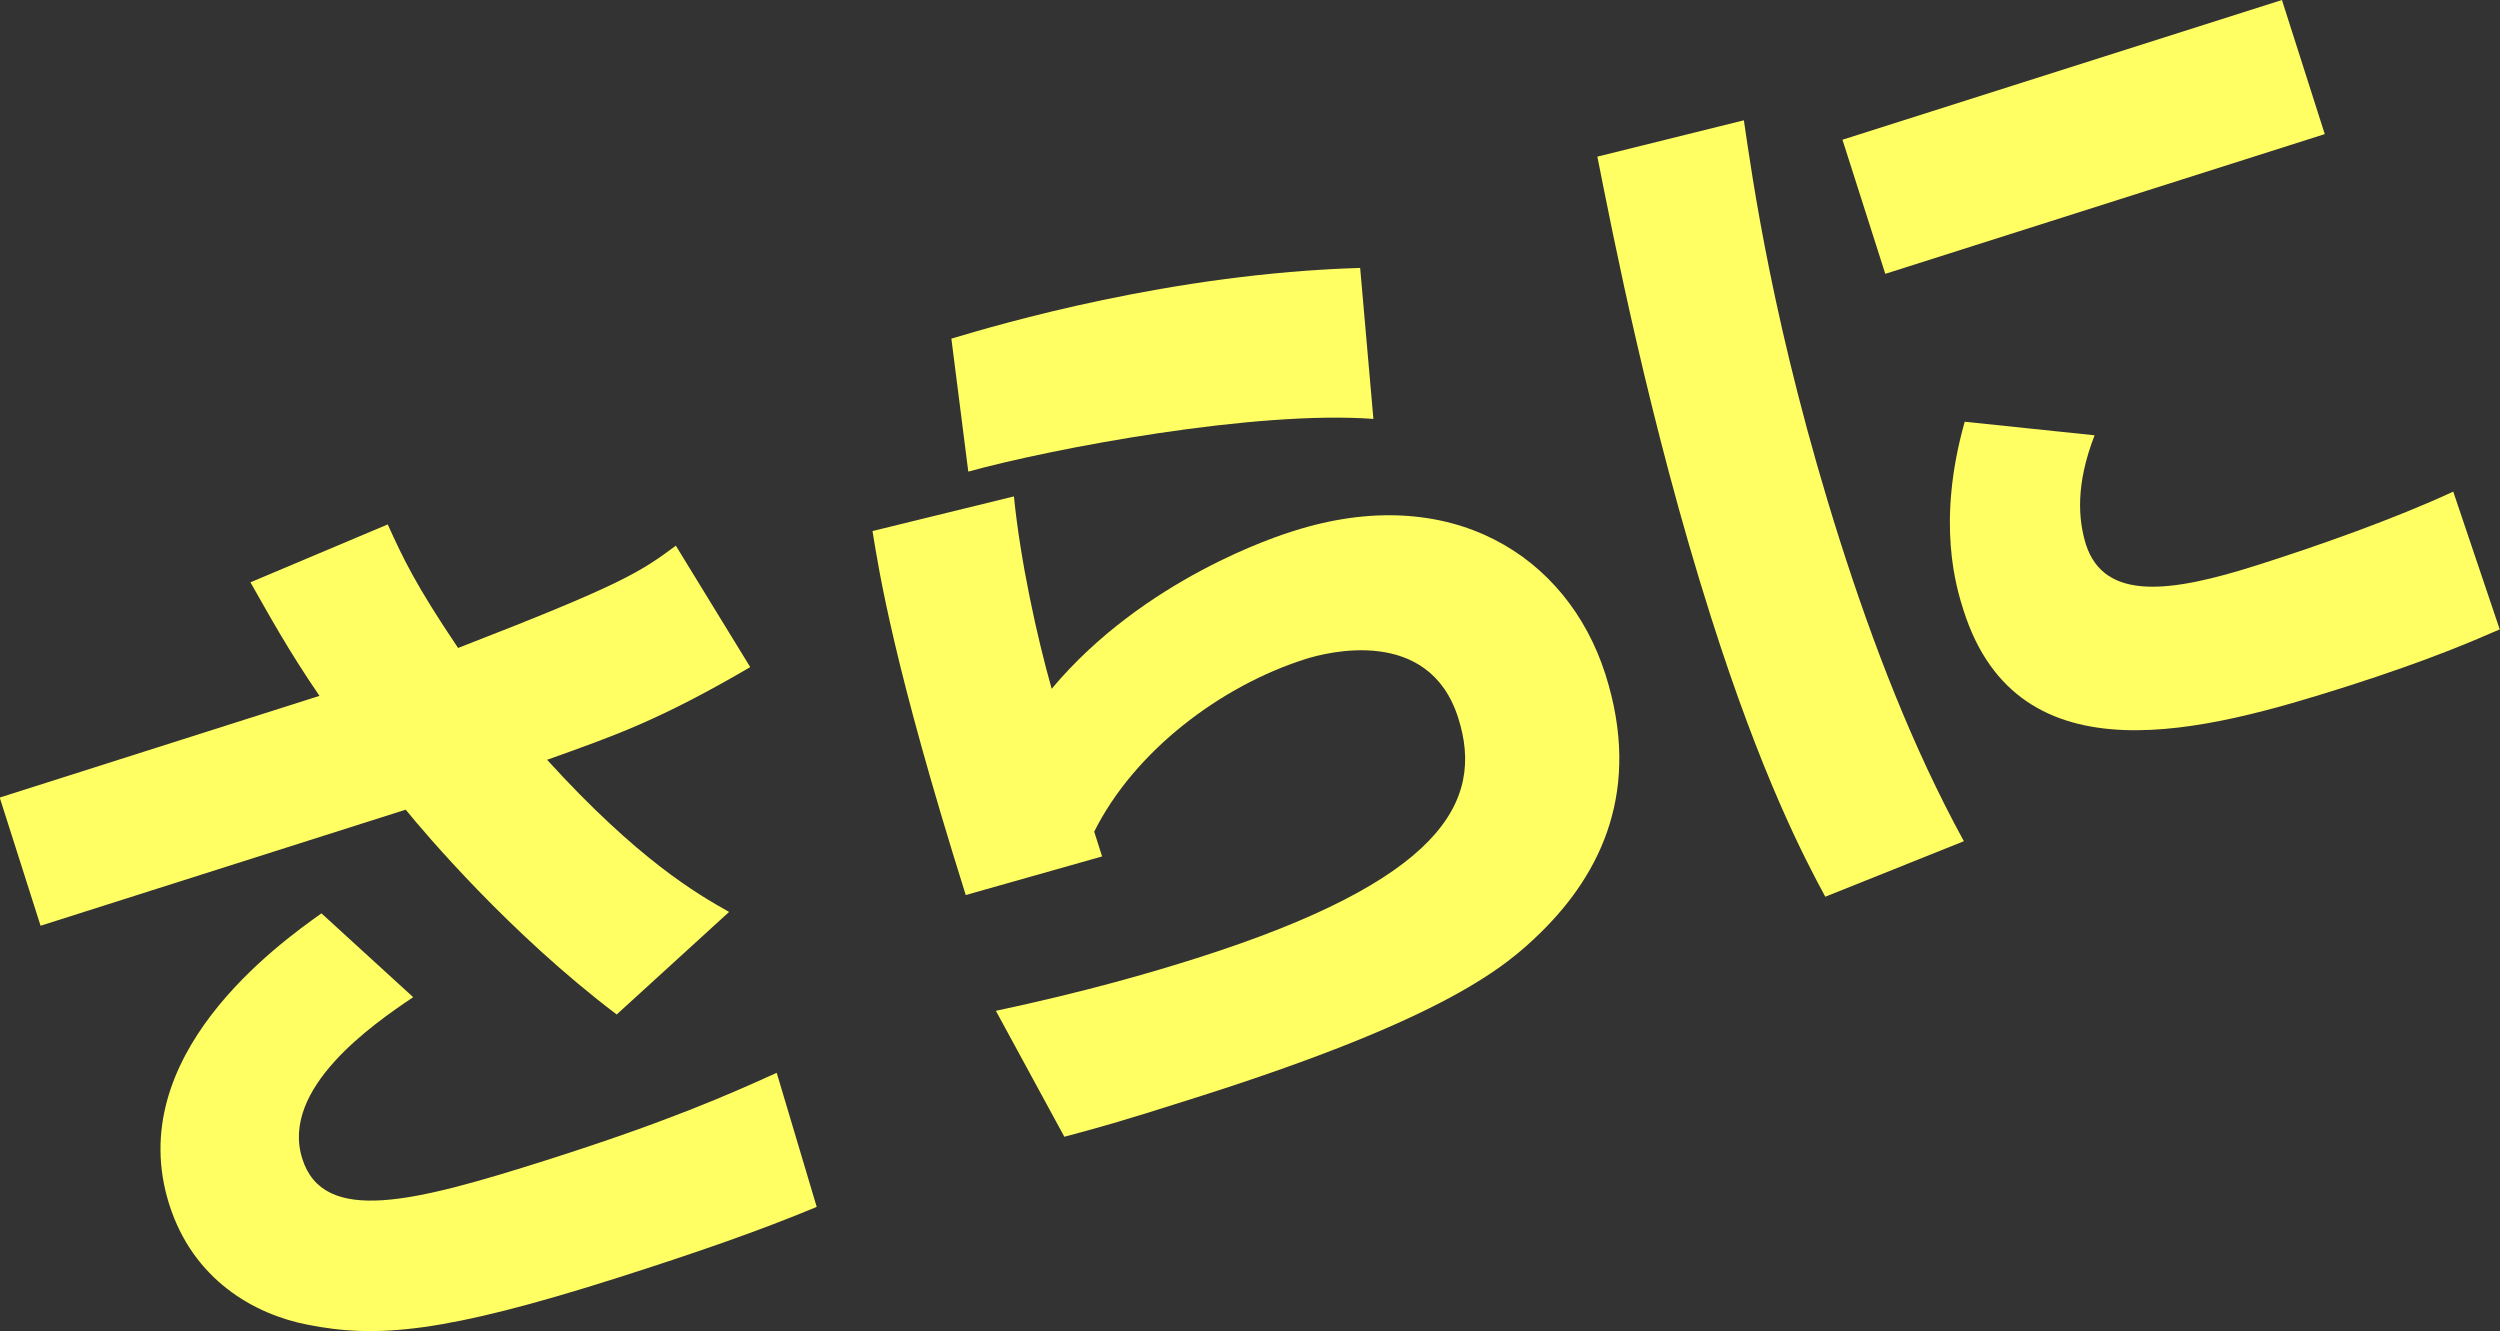
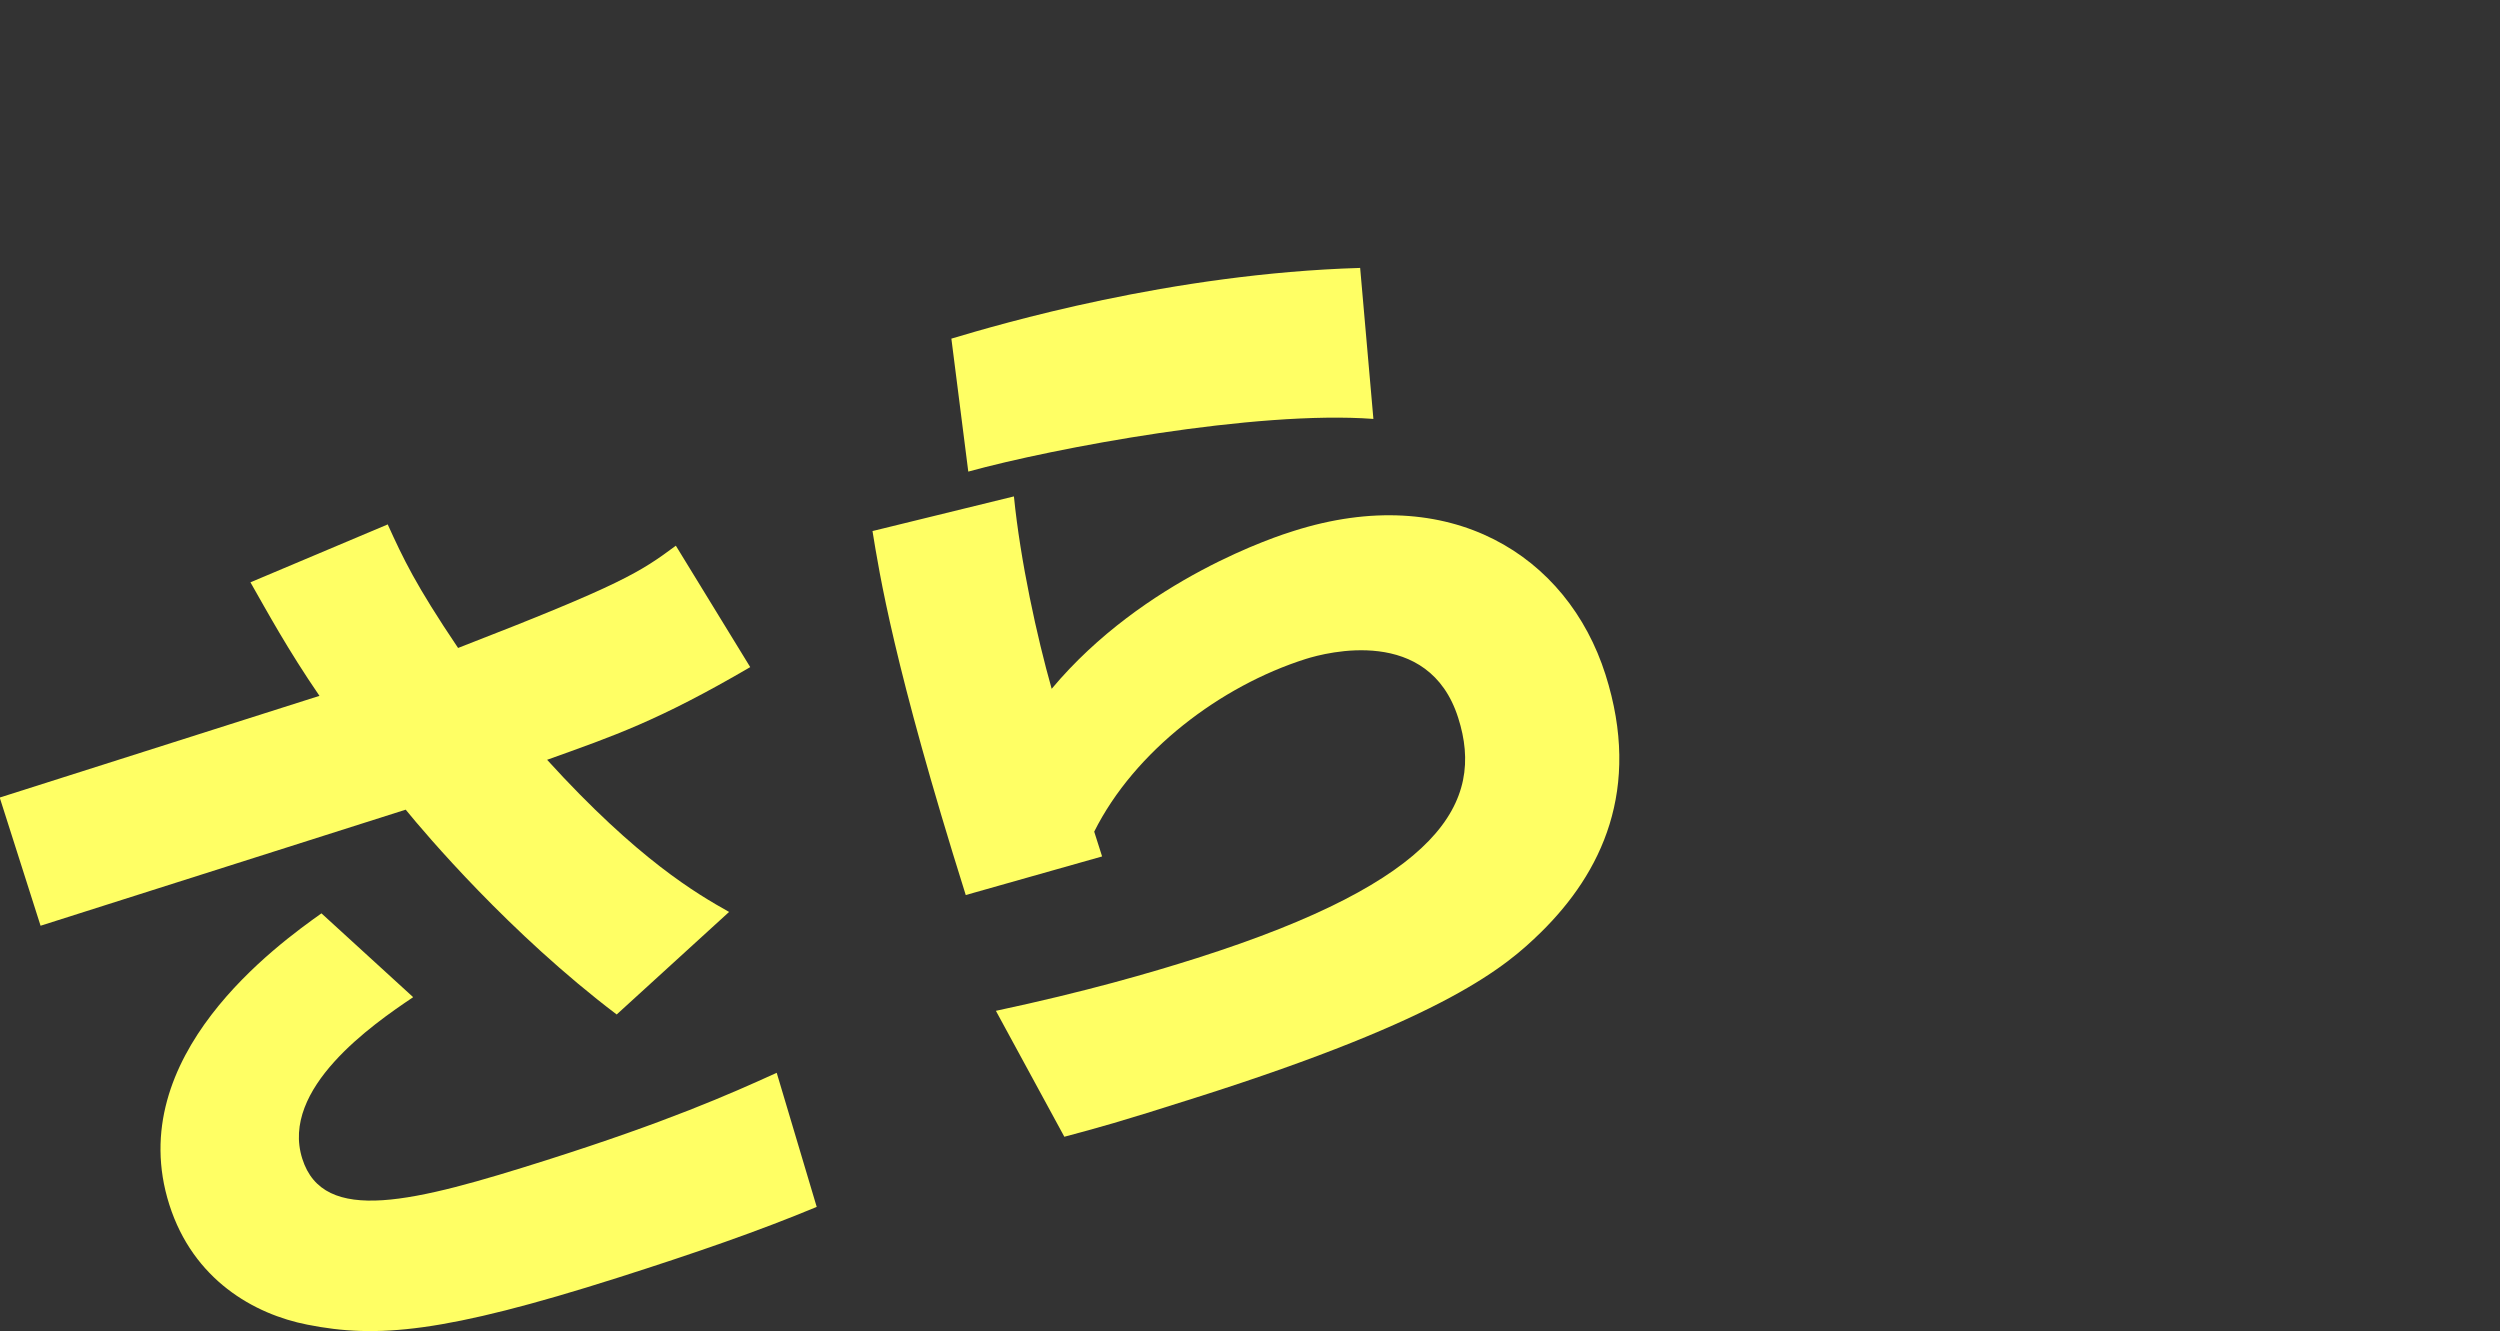
<svg xmlns="http://www.w3.org/2000/svg" id="_レイヤー_2" data-name="レイヤー 2" viewBox="0 0 88.74 47.25">
  <rect x="0" y="0" width="88.74" height="47.25" fill="#333333" stroke="none" />
  <defs>
    <style>
      .cls-1 {
        fill: #ffff64;
      }
    </style>
  </defs>
  <g id="_レイヤー_9" data-name="レイヤー 9">
    <g>
      <path class="cls-1" d="m13.76,18.61c.56,1.23.98,2.13,2.5,4.39,5.83-2.26,6.46-2.69,7.73-3.63l2.64,4.31c-3.27,1.91-4.84,2.44-7.21,3.29,3.23,3.55,5.32,4.76,6.46,5.4l-3.99,3.64c-3.79-2.87-6.78-6.4-7.49-7.27l-12.96,4.12-1.45-4.55,11.35-3.61c-1.13-1.65-1.84-2.96-2.45-4.03l4.86-2.05Zm.9,16.79c-1.43.96-4.72,3.24-3.93,5.73.75,2.37,3.97,1.54,8.67.05,4.28-1.36,6.48-2.33,8.17-3.1l1.42,4.76c-2.04.85-4.29,1.63-7.05,2.51-6.19,1.97-8.57,2.16-11.03,1.67-1.89-.37-4.05-1.59-4.9-4.26-1.68-5.28,3.87-9.25,5.4-10.34l3.25,2.97Z" />
      <path class="cls-1" d="m35.99,17.62c.23,2.3.82,4.99,1.34,6.83,3.27-3.91,8.06-5.44,8.58-5.6,5.55-1.77,9.73.85,11.08,5.1,1.29,4.07-.14,7.03-2.3,9.15-1.22,1.19-3.31,3.03-12.24,5.86-2.79.89-3.44,1.06-4.67,1.39l-2.43-4.47c3.19-.68,5.49-1.35,7.13-1.87,8.65-2.75,10.24-5.53,9.28-8.53-1.04-3.28-4.68-2.32-5.41-2.09-3.03.96-6.08,3.27-7.51,6.13l.28.88-4.84,1.37c-2.56-8.14-3.07-11.45-3.31-12.92l5.02-1.23Zm12.76-2.75c-4.17-.31-11.33,1.03-14.38,1.87l-.6-4.72c1.71-.51,7.79-2.31,14.51-2.51l.47,5.36Z" />
-       <path class="cls-1" d="m61.9,4.27c.29,1.95,1.03,7.43,3.41,14.92,1.16,3.64,2.56,7.31,4.4,10.67l-4.92,1.97c-.74-1.37-2.26-4.26-4.07-9.97-2.16-6.8-3.47-13.53-4.02-16.3l5.2-1.29ZM81,0l1.52,4.76-15.6,4.96-1.52-4.76,15.6-4.96Zm-6.65,15.45c-.68,1.75-.58,2.99-.31,3.87.66,2.06,3.08,1.69,6.02.76,2.16-.68,4.98-1.68,7.02-2.63l1.65,4.89c-.85.37-2.46,1.08-5.44,2.03-4.98,1.58-11.64,3.43-13.59-2.7-.25-.79-.98-3.09.04-6.7l4.6.48Z" />
    </g>
  </g>
</svg>